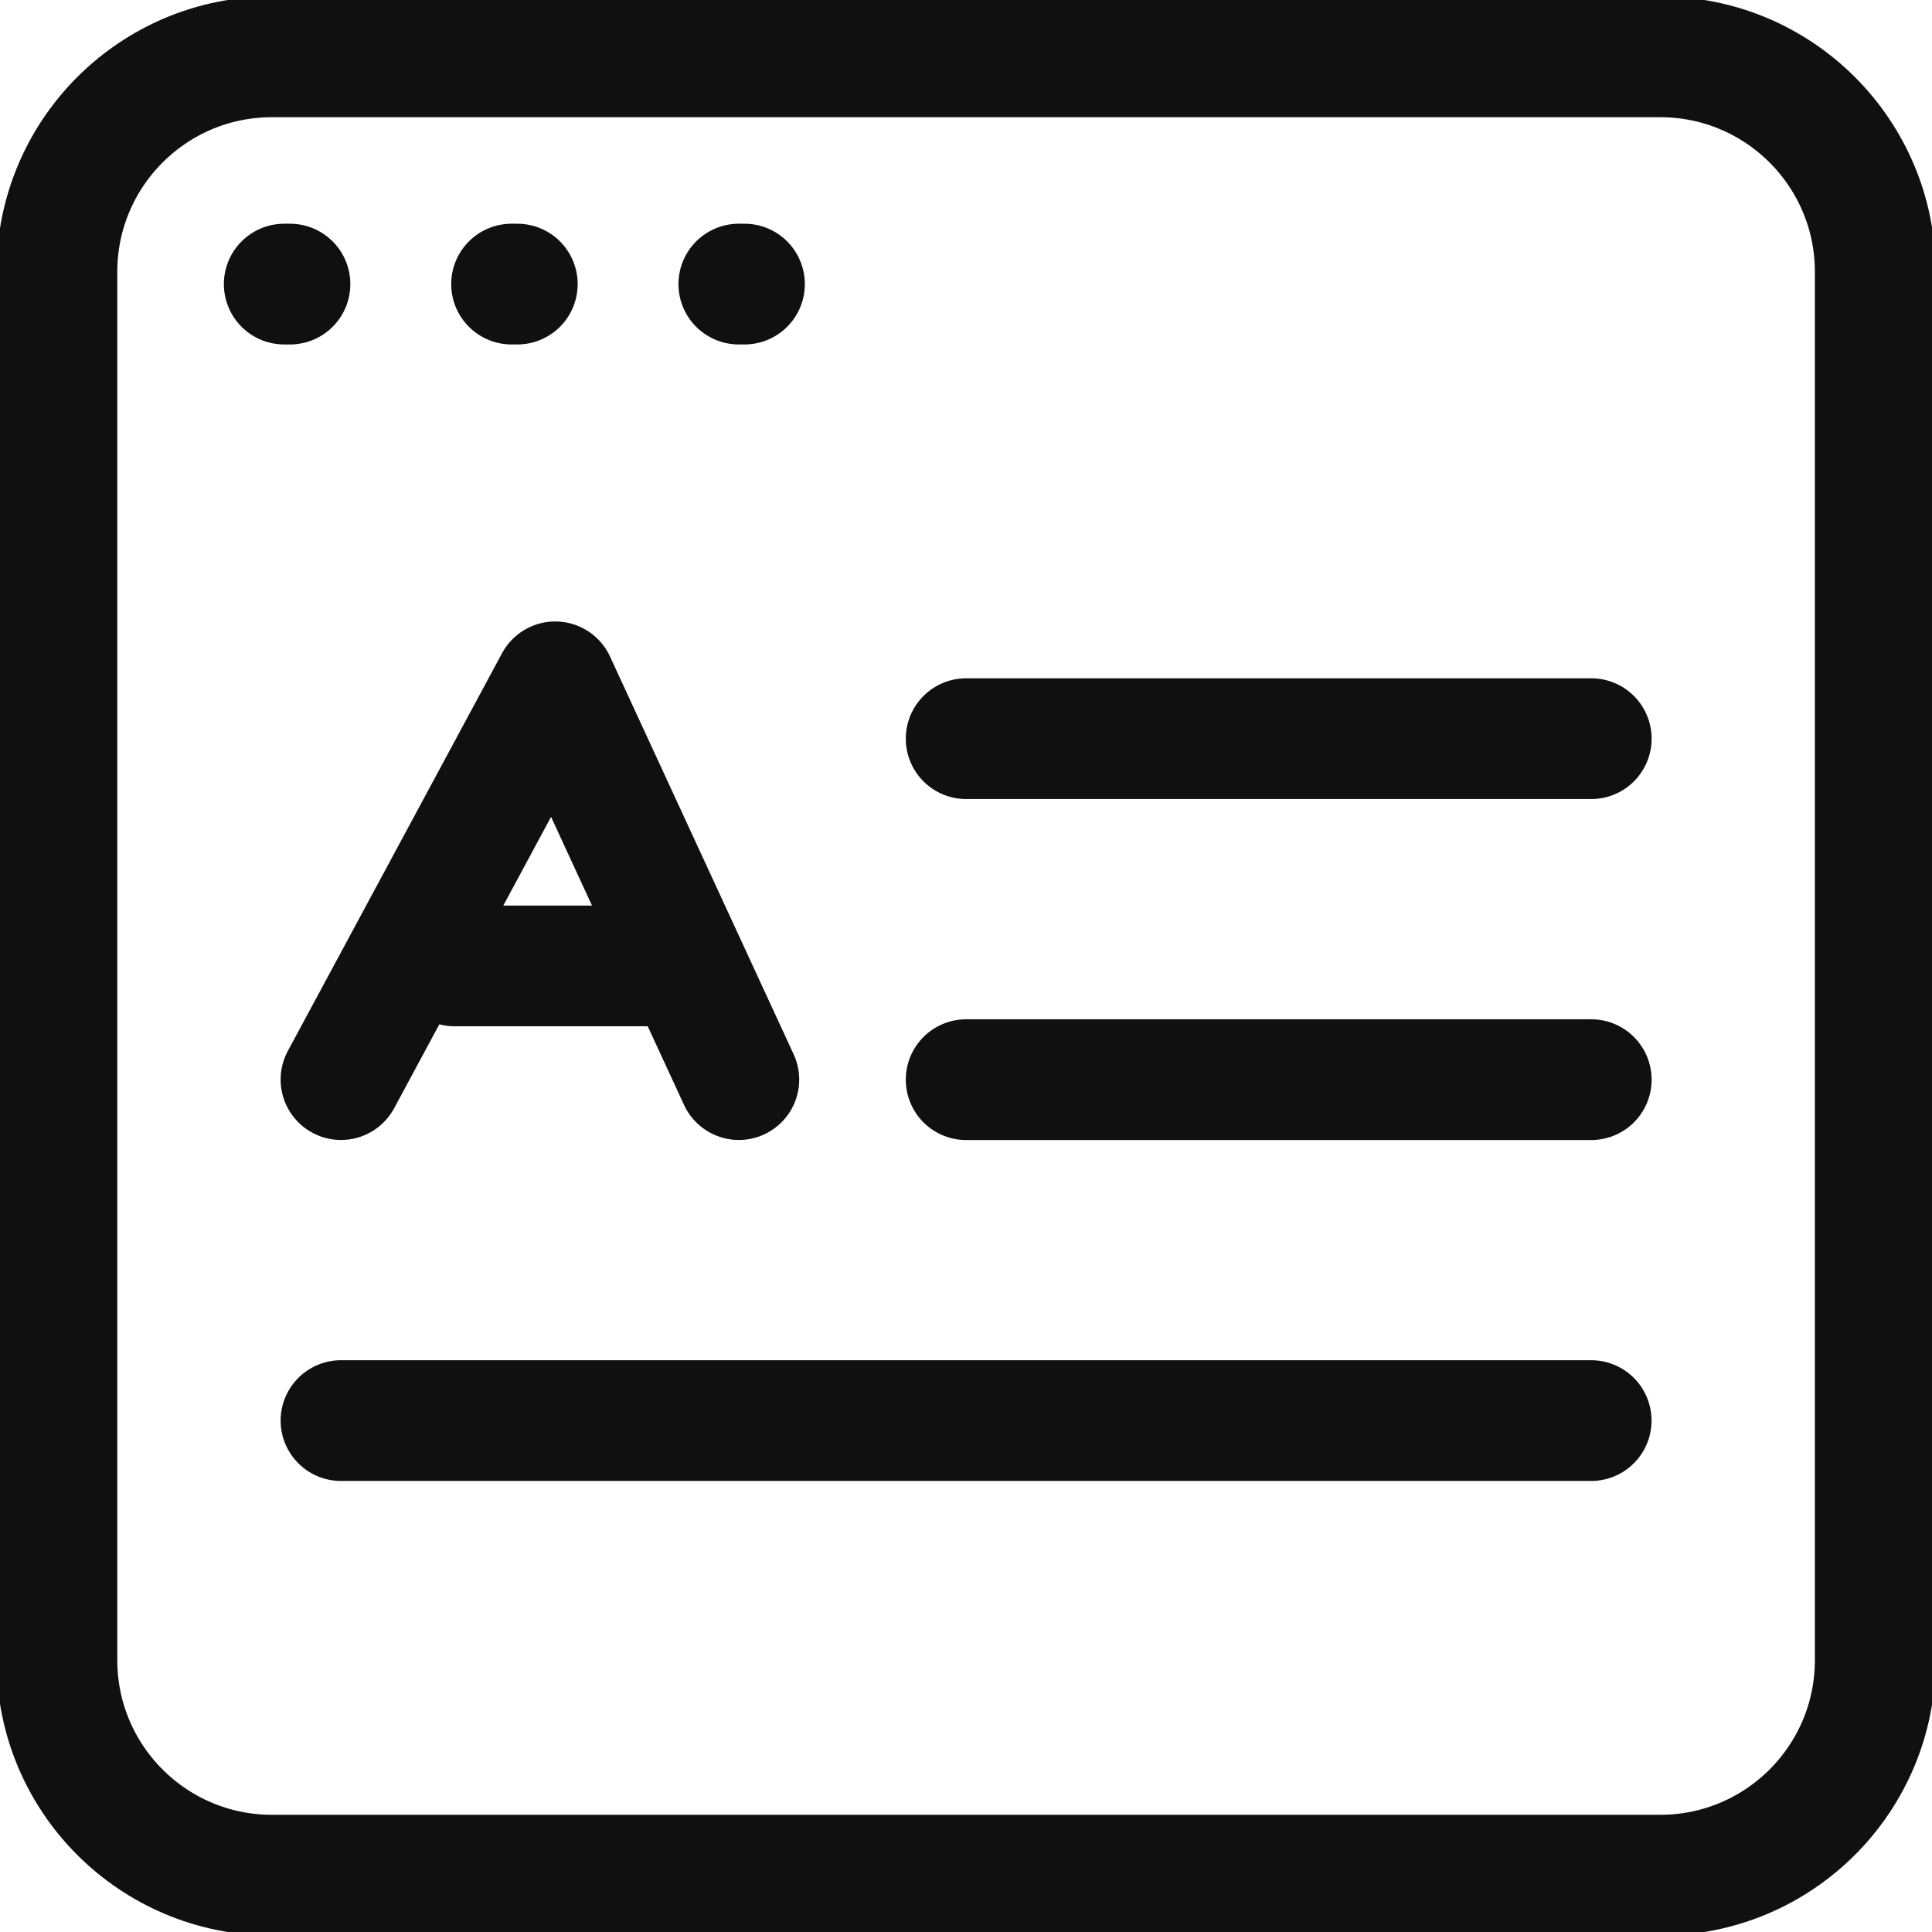
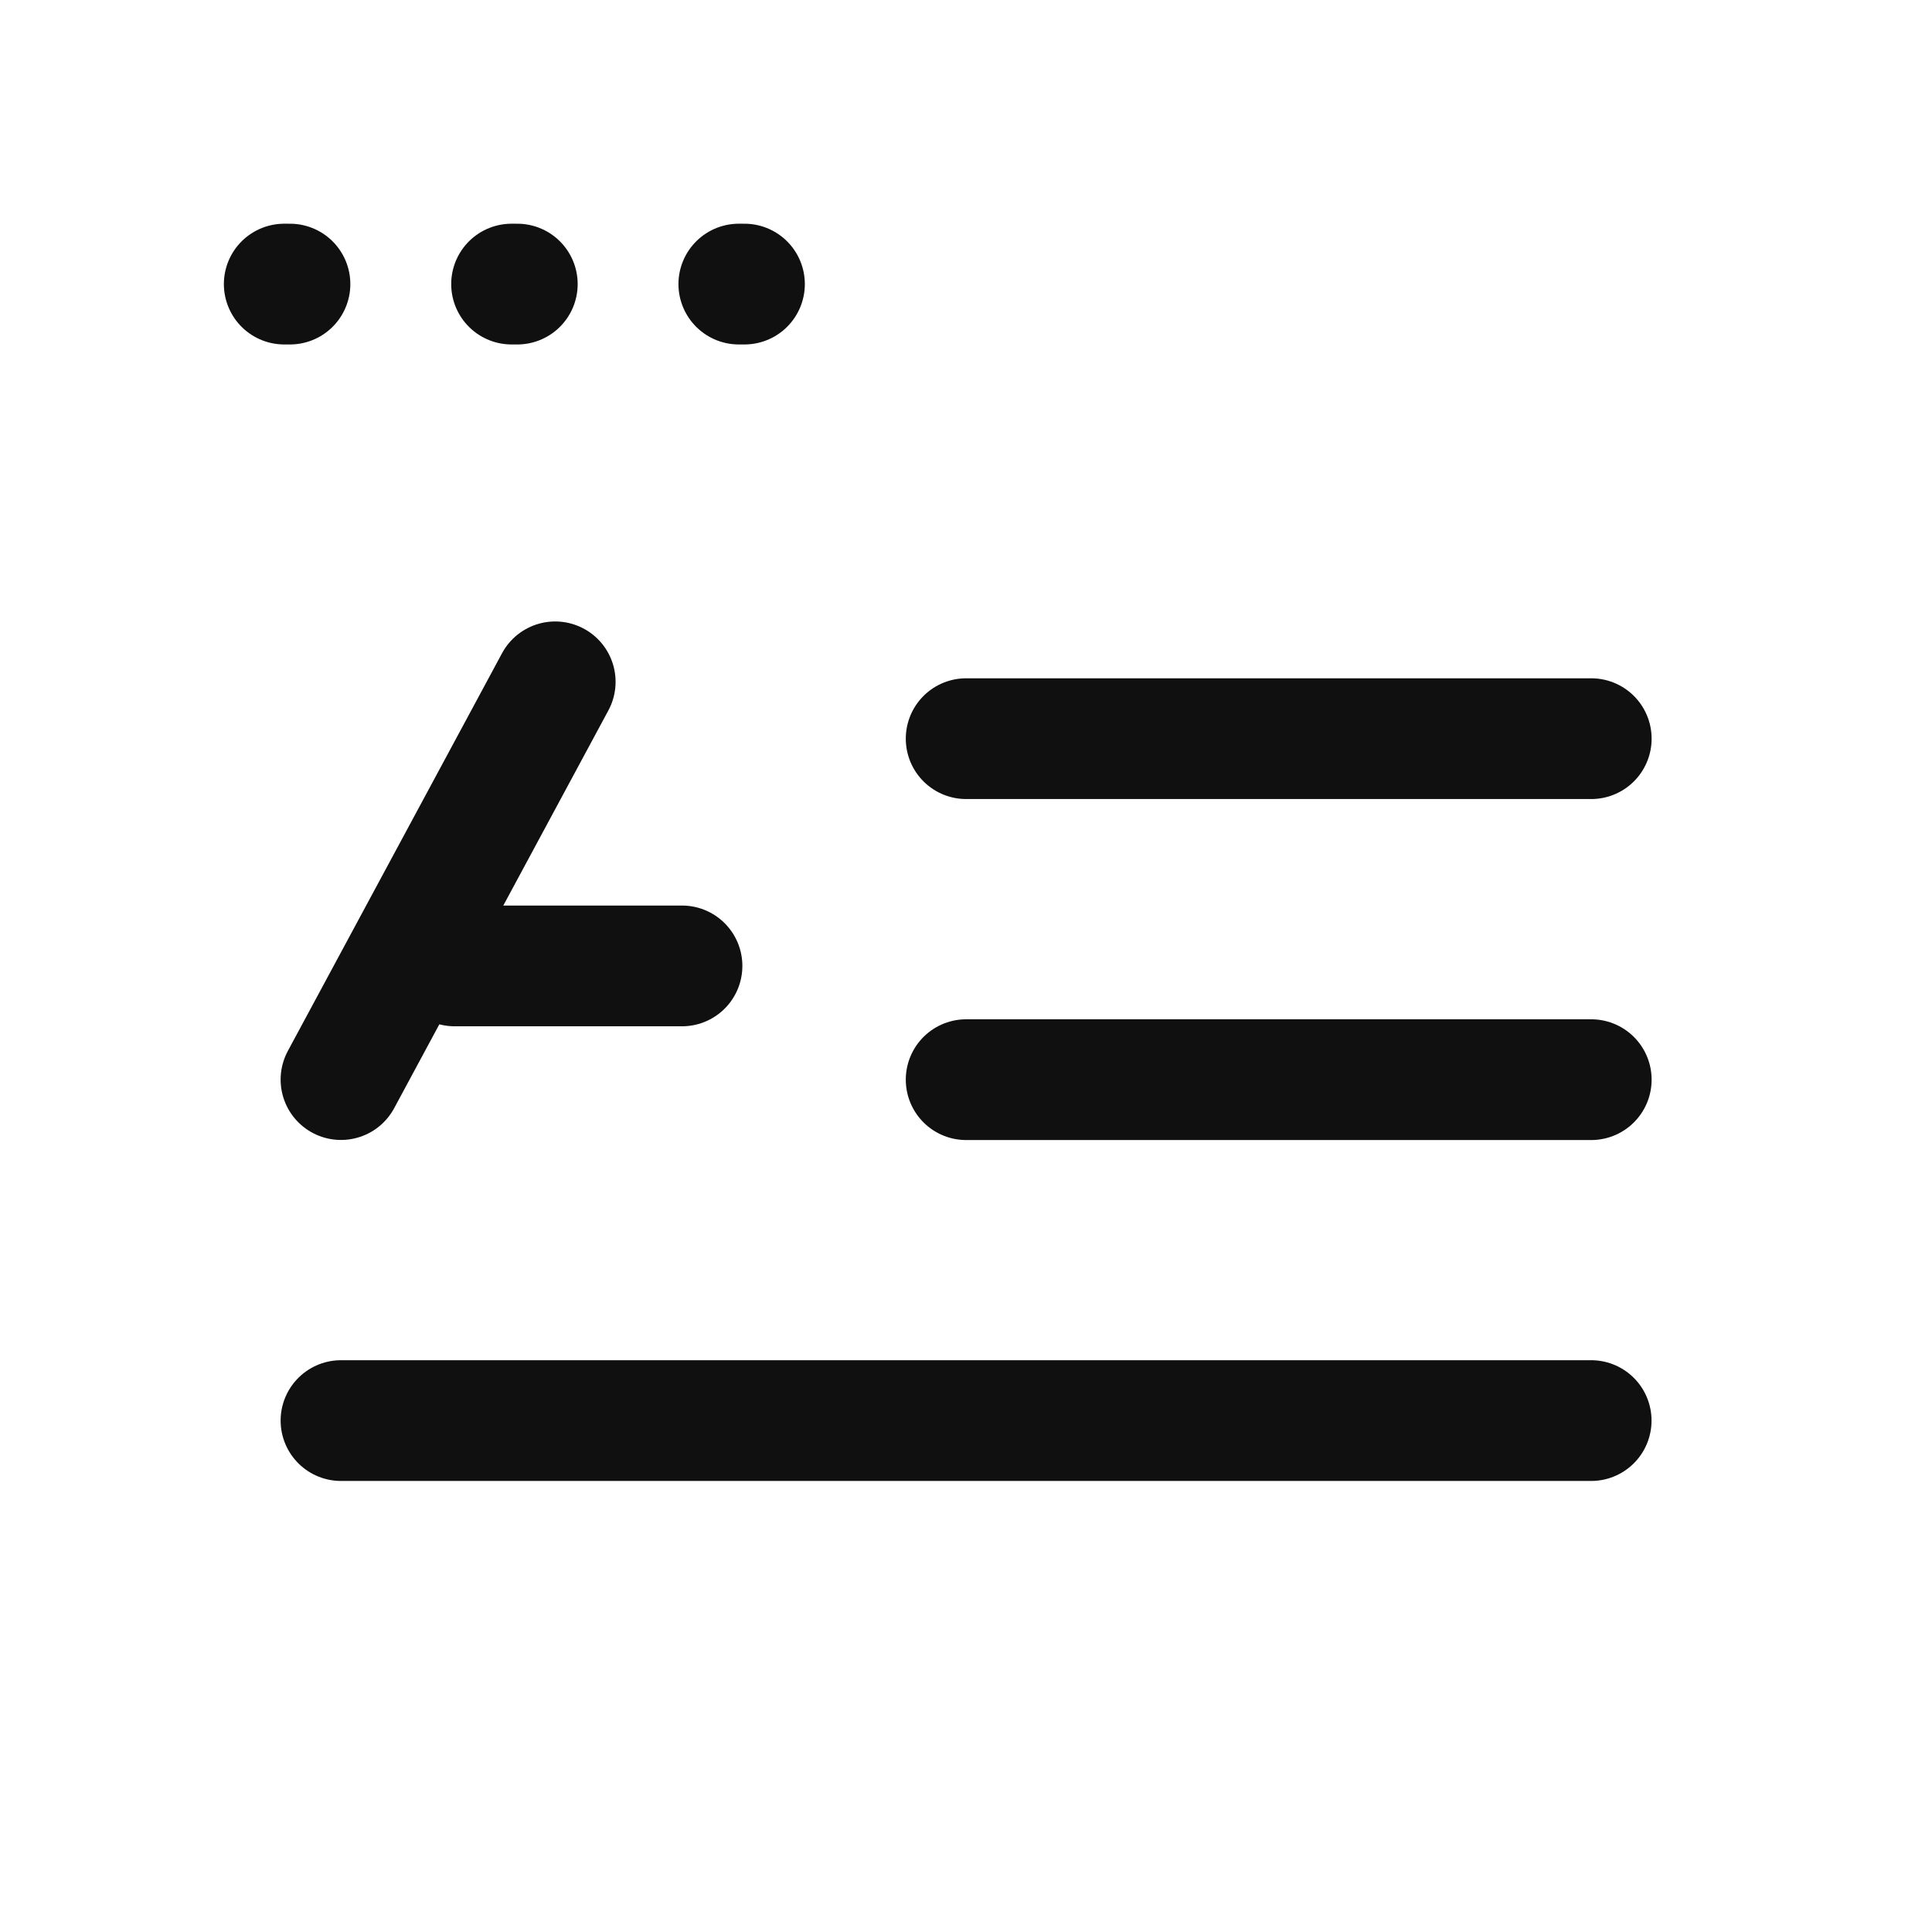
<svg xmlns="http://www.w3.org/2000/svg" width="24" height="24" viewBox="0 0 24 24" fill="none">
  <g clip-path="url(#clip0_2277_1624)">
-     <path d="M20.624 0.706H3.378C1.903 0.706 0.707 1.902 0.707 3.377V20.623C0.707 22.098 1.903 23.294 3.378 23.294H20.624C22.099 23.294 23.295 22.098 23.295 20.623V3.377C23.295 1.902 22.099 0.706 20.624 0.706Z" stroke="#101010" stroke-width="1.5" />
    <path d="M3.531 3.529H3.602" stroke="#101010" stroke-width="1.5" stroke-linecap="round" />
    <path d="M6.355 3.529H6.426" stroke="#101010" stroke-width="1.5" stroke-linecap="round" />
    <path d="M9.178 3.529H9.248" stroke="#101010" stroke-width="1.5" stroke-linecap="round" />
    <path d="M12.002 9.176H19.767" stroke="#101010" stroke-width="1.5" stroke-linecap="round" />
    <path d="M12.002 13.412L19.767 13.412" stroke="#101010" stroke-width="1.5" stroke-linecap="round" />
    <path d="M4.236 17.647H19.766" stroke="#101010" stroke-width="1.5" stroke-linecap="round" />
-     <path d="M4.236 13.411L6.897 8.47L9.178 13.411" stroke="#101010" stroke-width="1.5" stroke-linecap="round" stroke-linejoin="round" />
+     <path d="M4.236 13.411L6.897 8.47" stroke="#101010" stroke-width="1.5" stroke-linecap="round" stroke-linejoin="round" />
    <path d="M5.648 11.999H8.472" stroke="#101010" stroke-width="1.5" stroke-linecap="round" stroke-linejoin="round" />
  </g>
  <defs>
    <clipPath id="clip0_2277_1624">
      <rect width="24" height="24" fill="white" />
    </clipPath>
  </defs>
</svg>